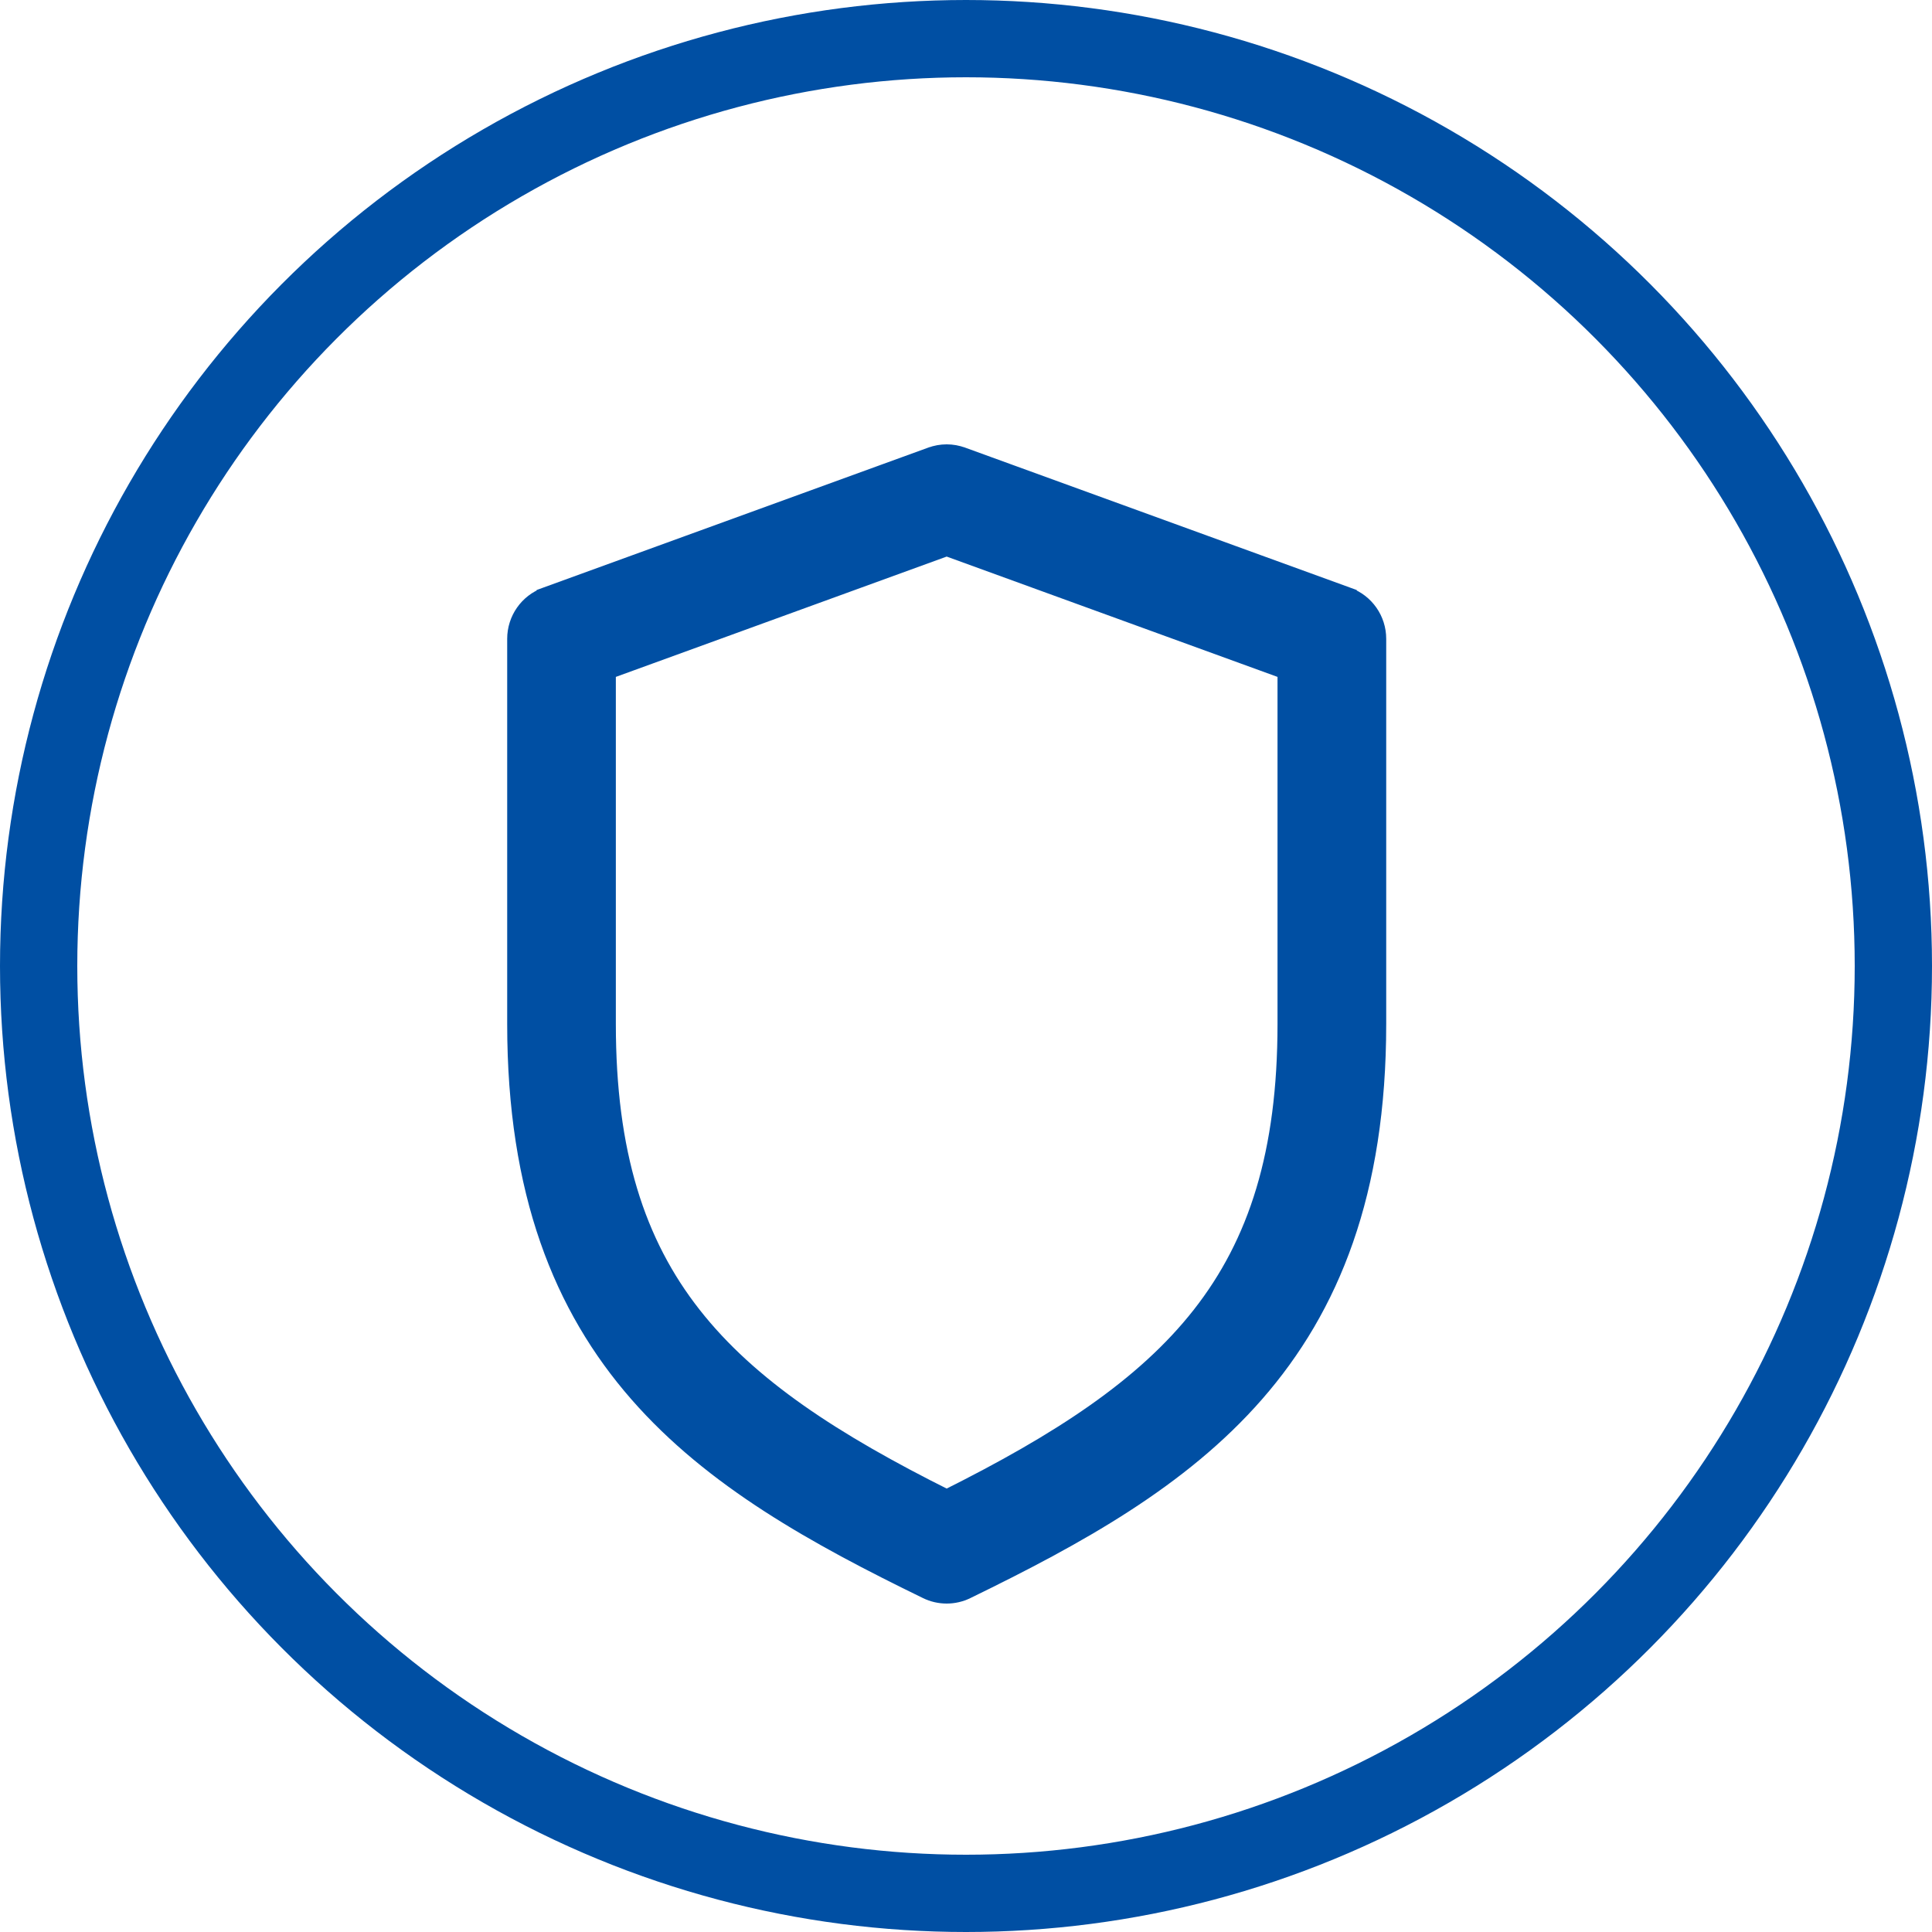
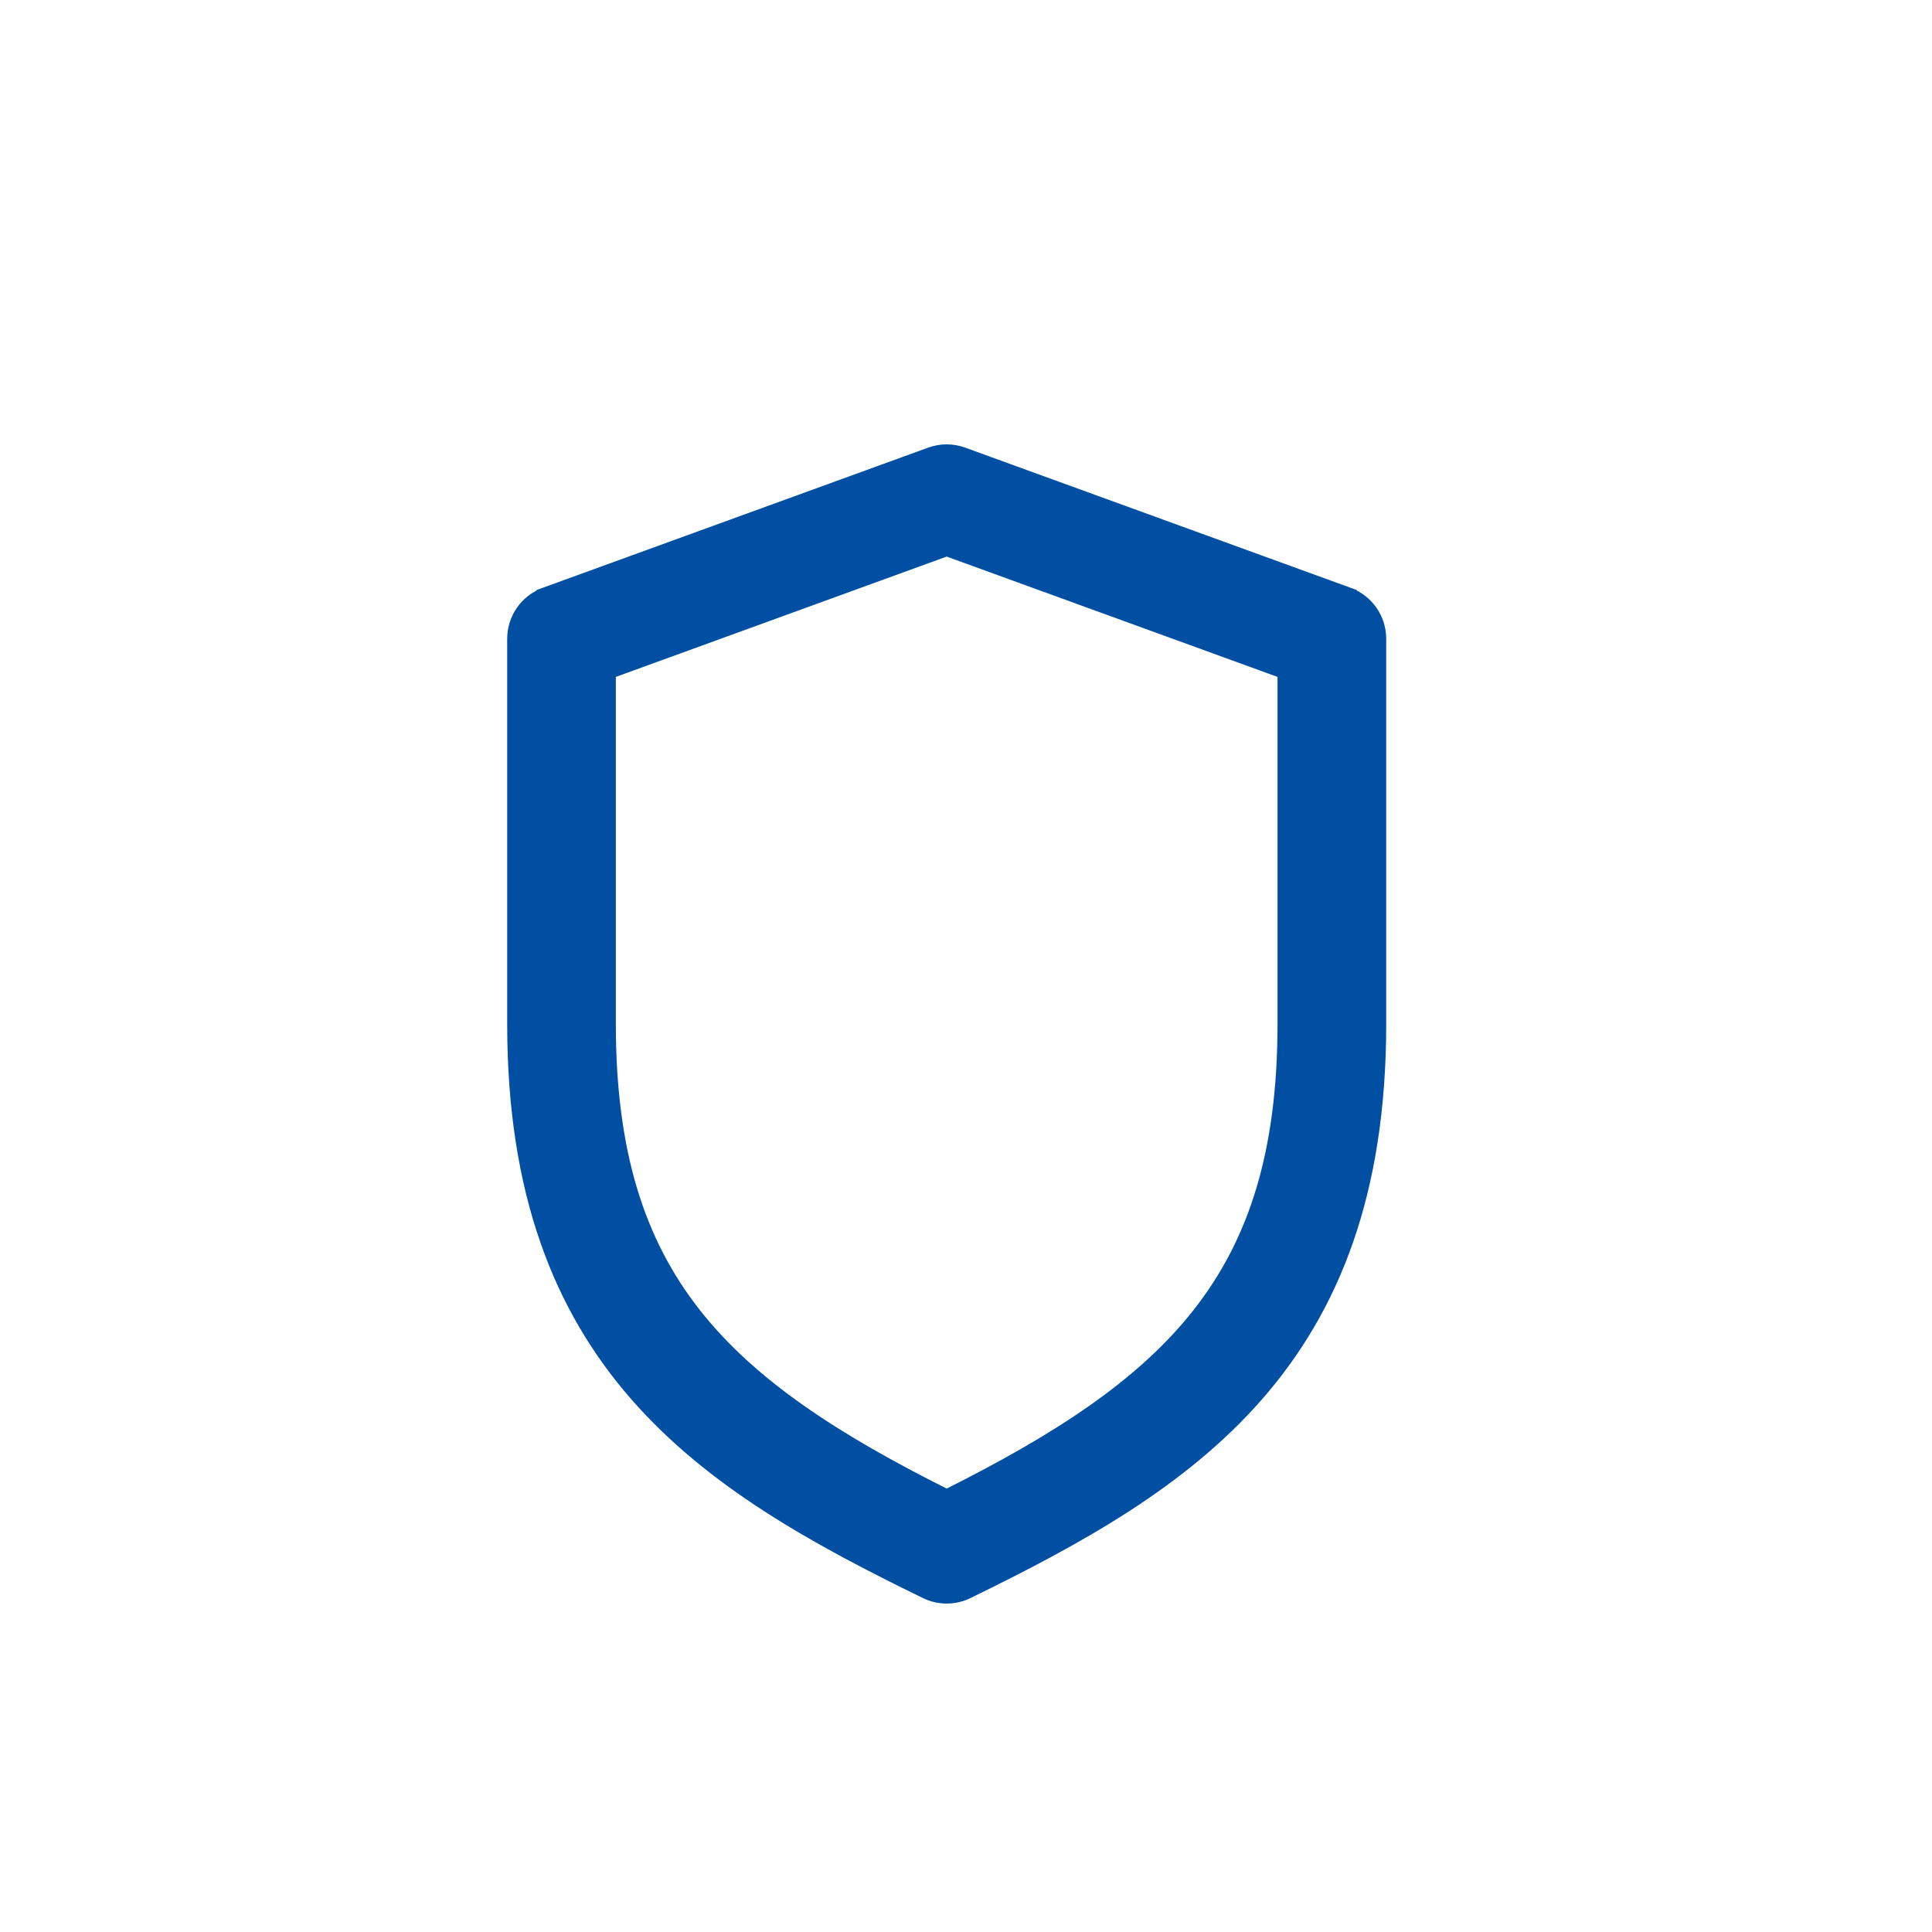
<svg xmlns="http://www.w3.org/2000/svg" width="50" height="50" viewBox="0 0 50 50" fill="none">
-   <circle cx="25" cy="25" r="24" stroke="#004FA3" stroke-width="2" />
  <path d="M16.526 36.048C18.465 38.267 21.126 39.736 23.993 41.132C24.154 41.212 24.328 41.25 24.5 41.25C24.672 41.25 24.846 41.212 25.007 41.132C27.874 39.736 30.535 38.267 32.474 36.048C34.422 33.819 35.625 30.854 35.625 26.5V16.532C35.625 16.047 35.322 15.611 34.863 15.446C34.863 15.445 34.863 15.445 34.863 15.445L24.897 11.821C24.897 11.821 24.896 11.821 24.896 11.821C24.64 11.726 24.36 11.726 24.104 11.821C24.104 11.821 24.104 11.821 24.103 11.821L14.137 15.445C14.137 15.445 14.137 15.445 14.137 15.446C13.679 15.611 13.376 16.047 13.376 16.532V26.5C13.376 30.854 14.578 33.819 16.526 36.048ZM15.688 26.5V17.343L24.5 14.138L33.312 17.343V26.5C33.312 29.84 32.56 32.181 31.089 34.054C29.629 35.913 27.442 37.336 24.5 38.804C21.558 37.336 19.372 35.913 17.912 34.054C16.44 32.181 15.688 29.84 15.688 26.5Z" fill="#004FA3" stroke="#004FA3" stroke-width="0.5" />
</svg>